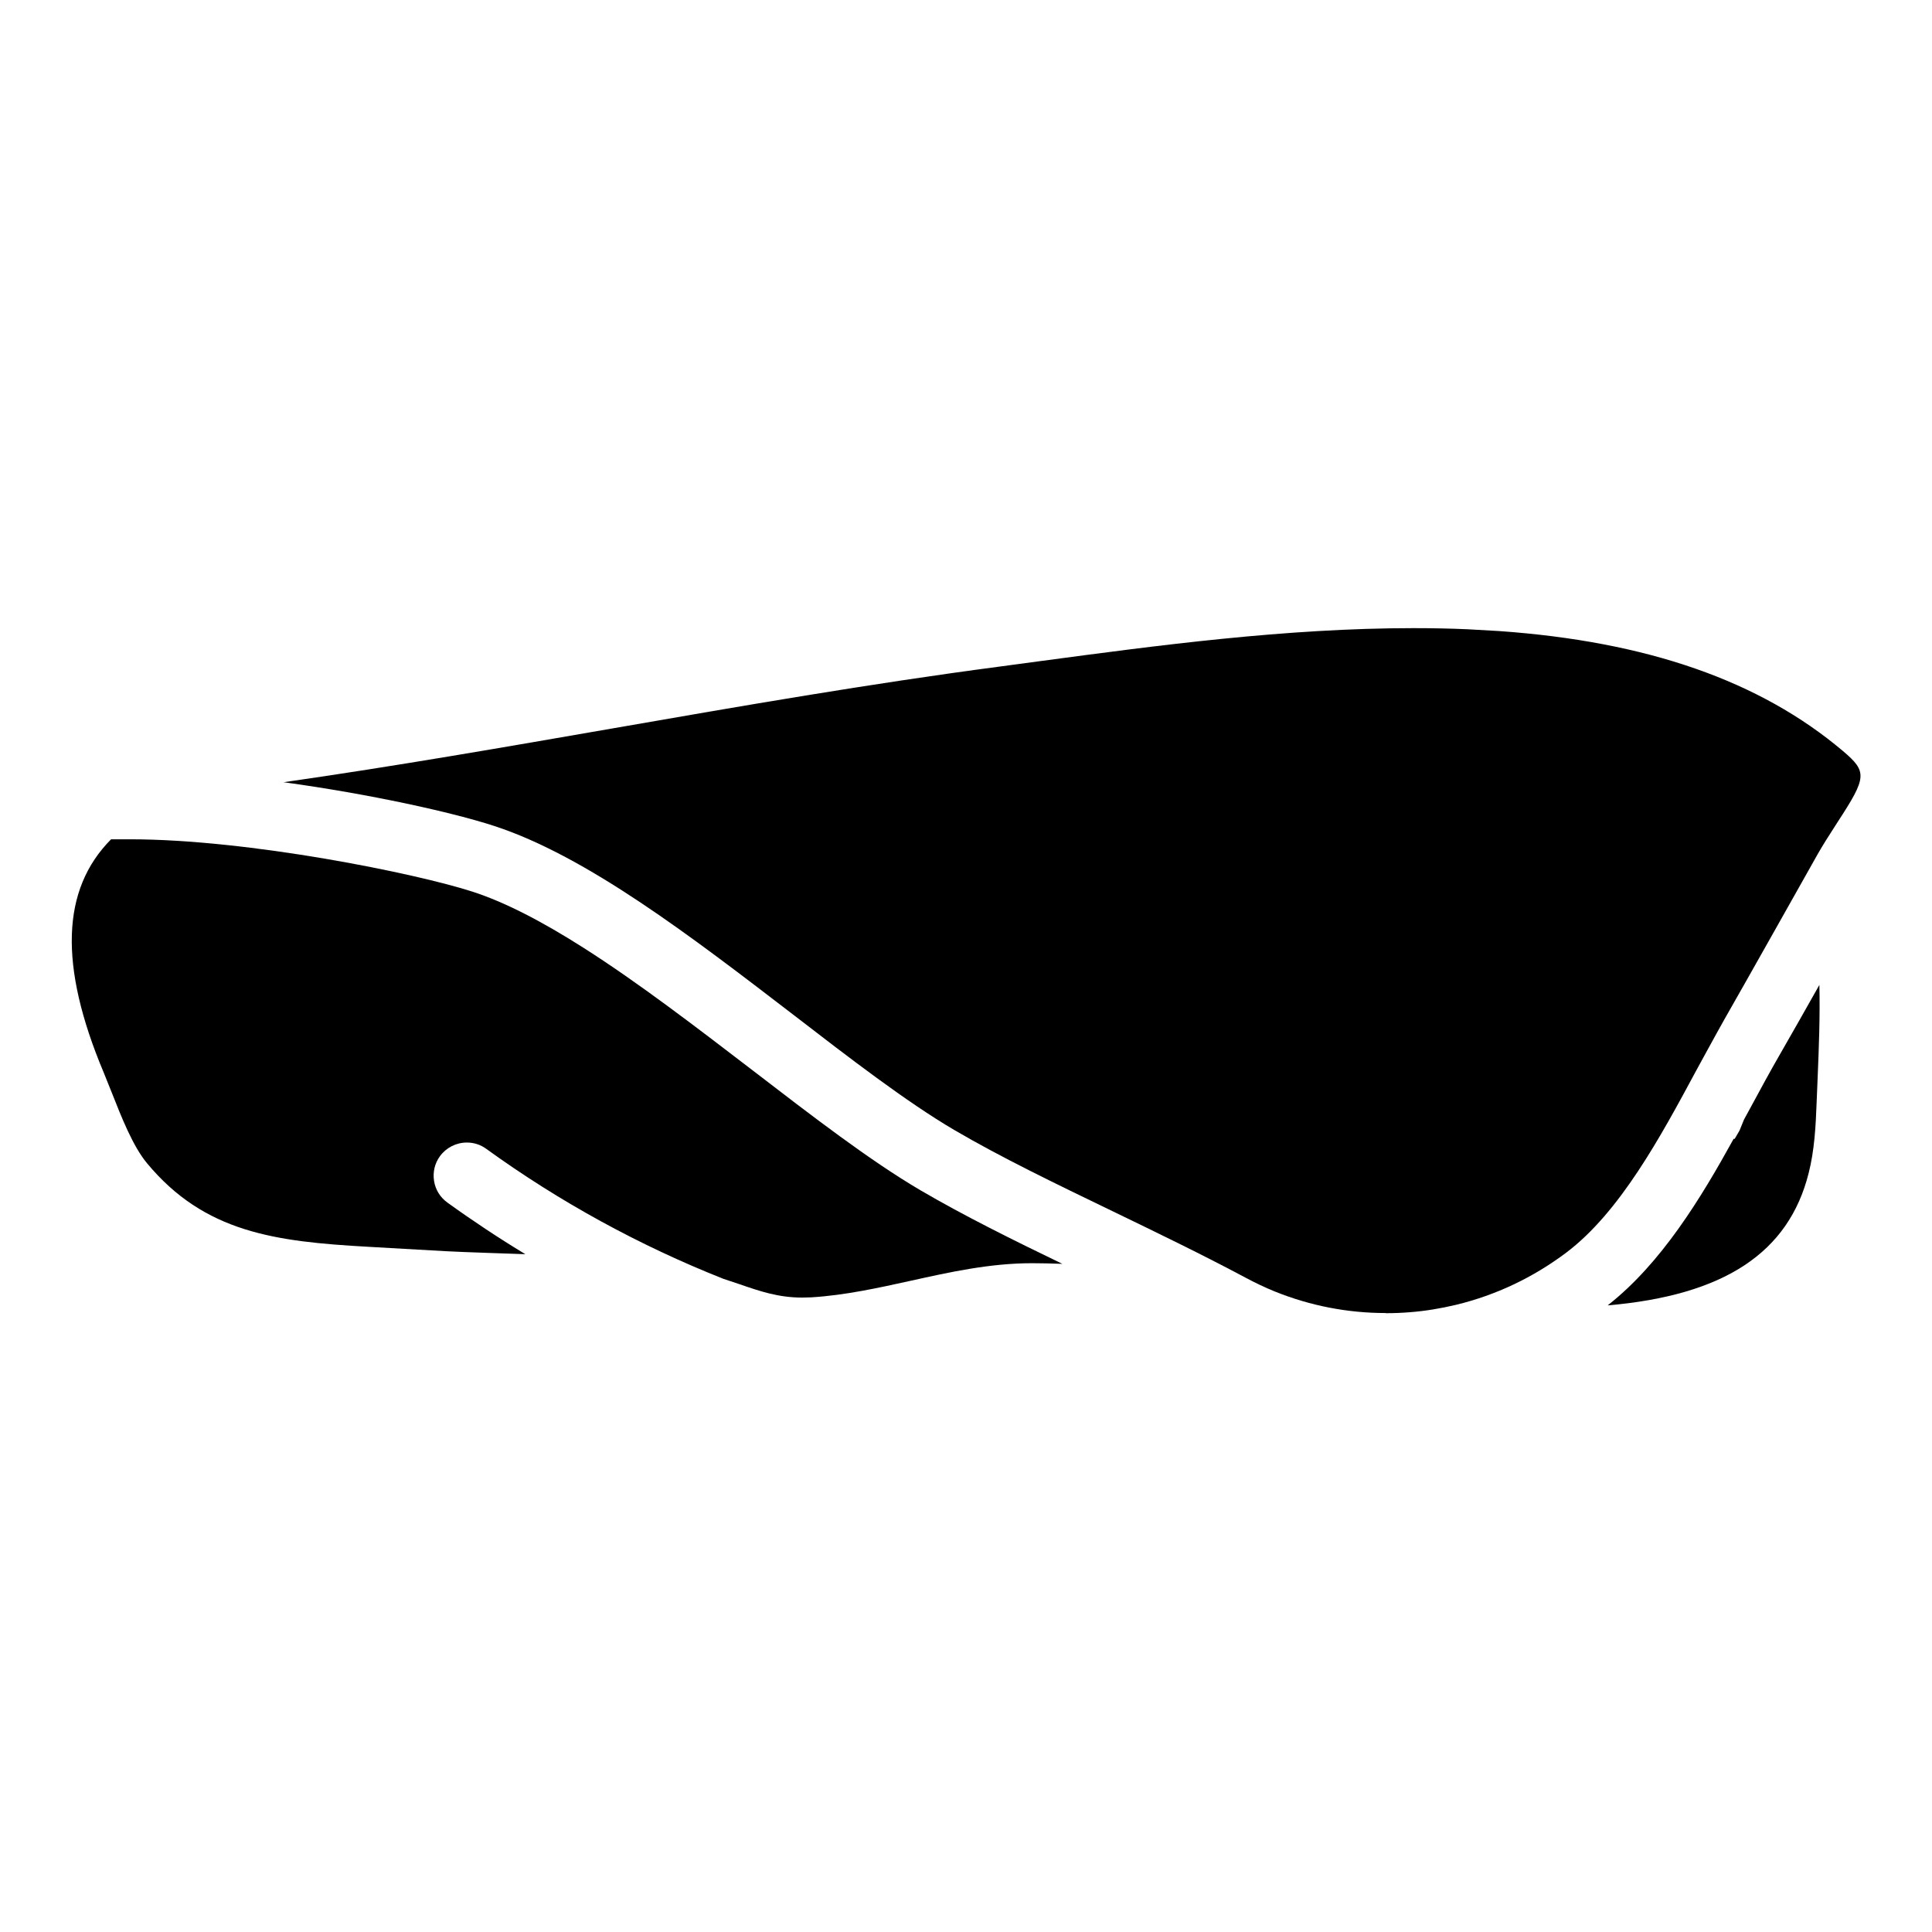
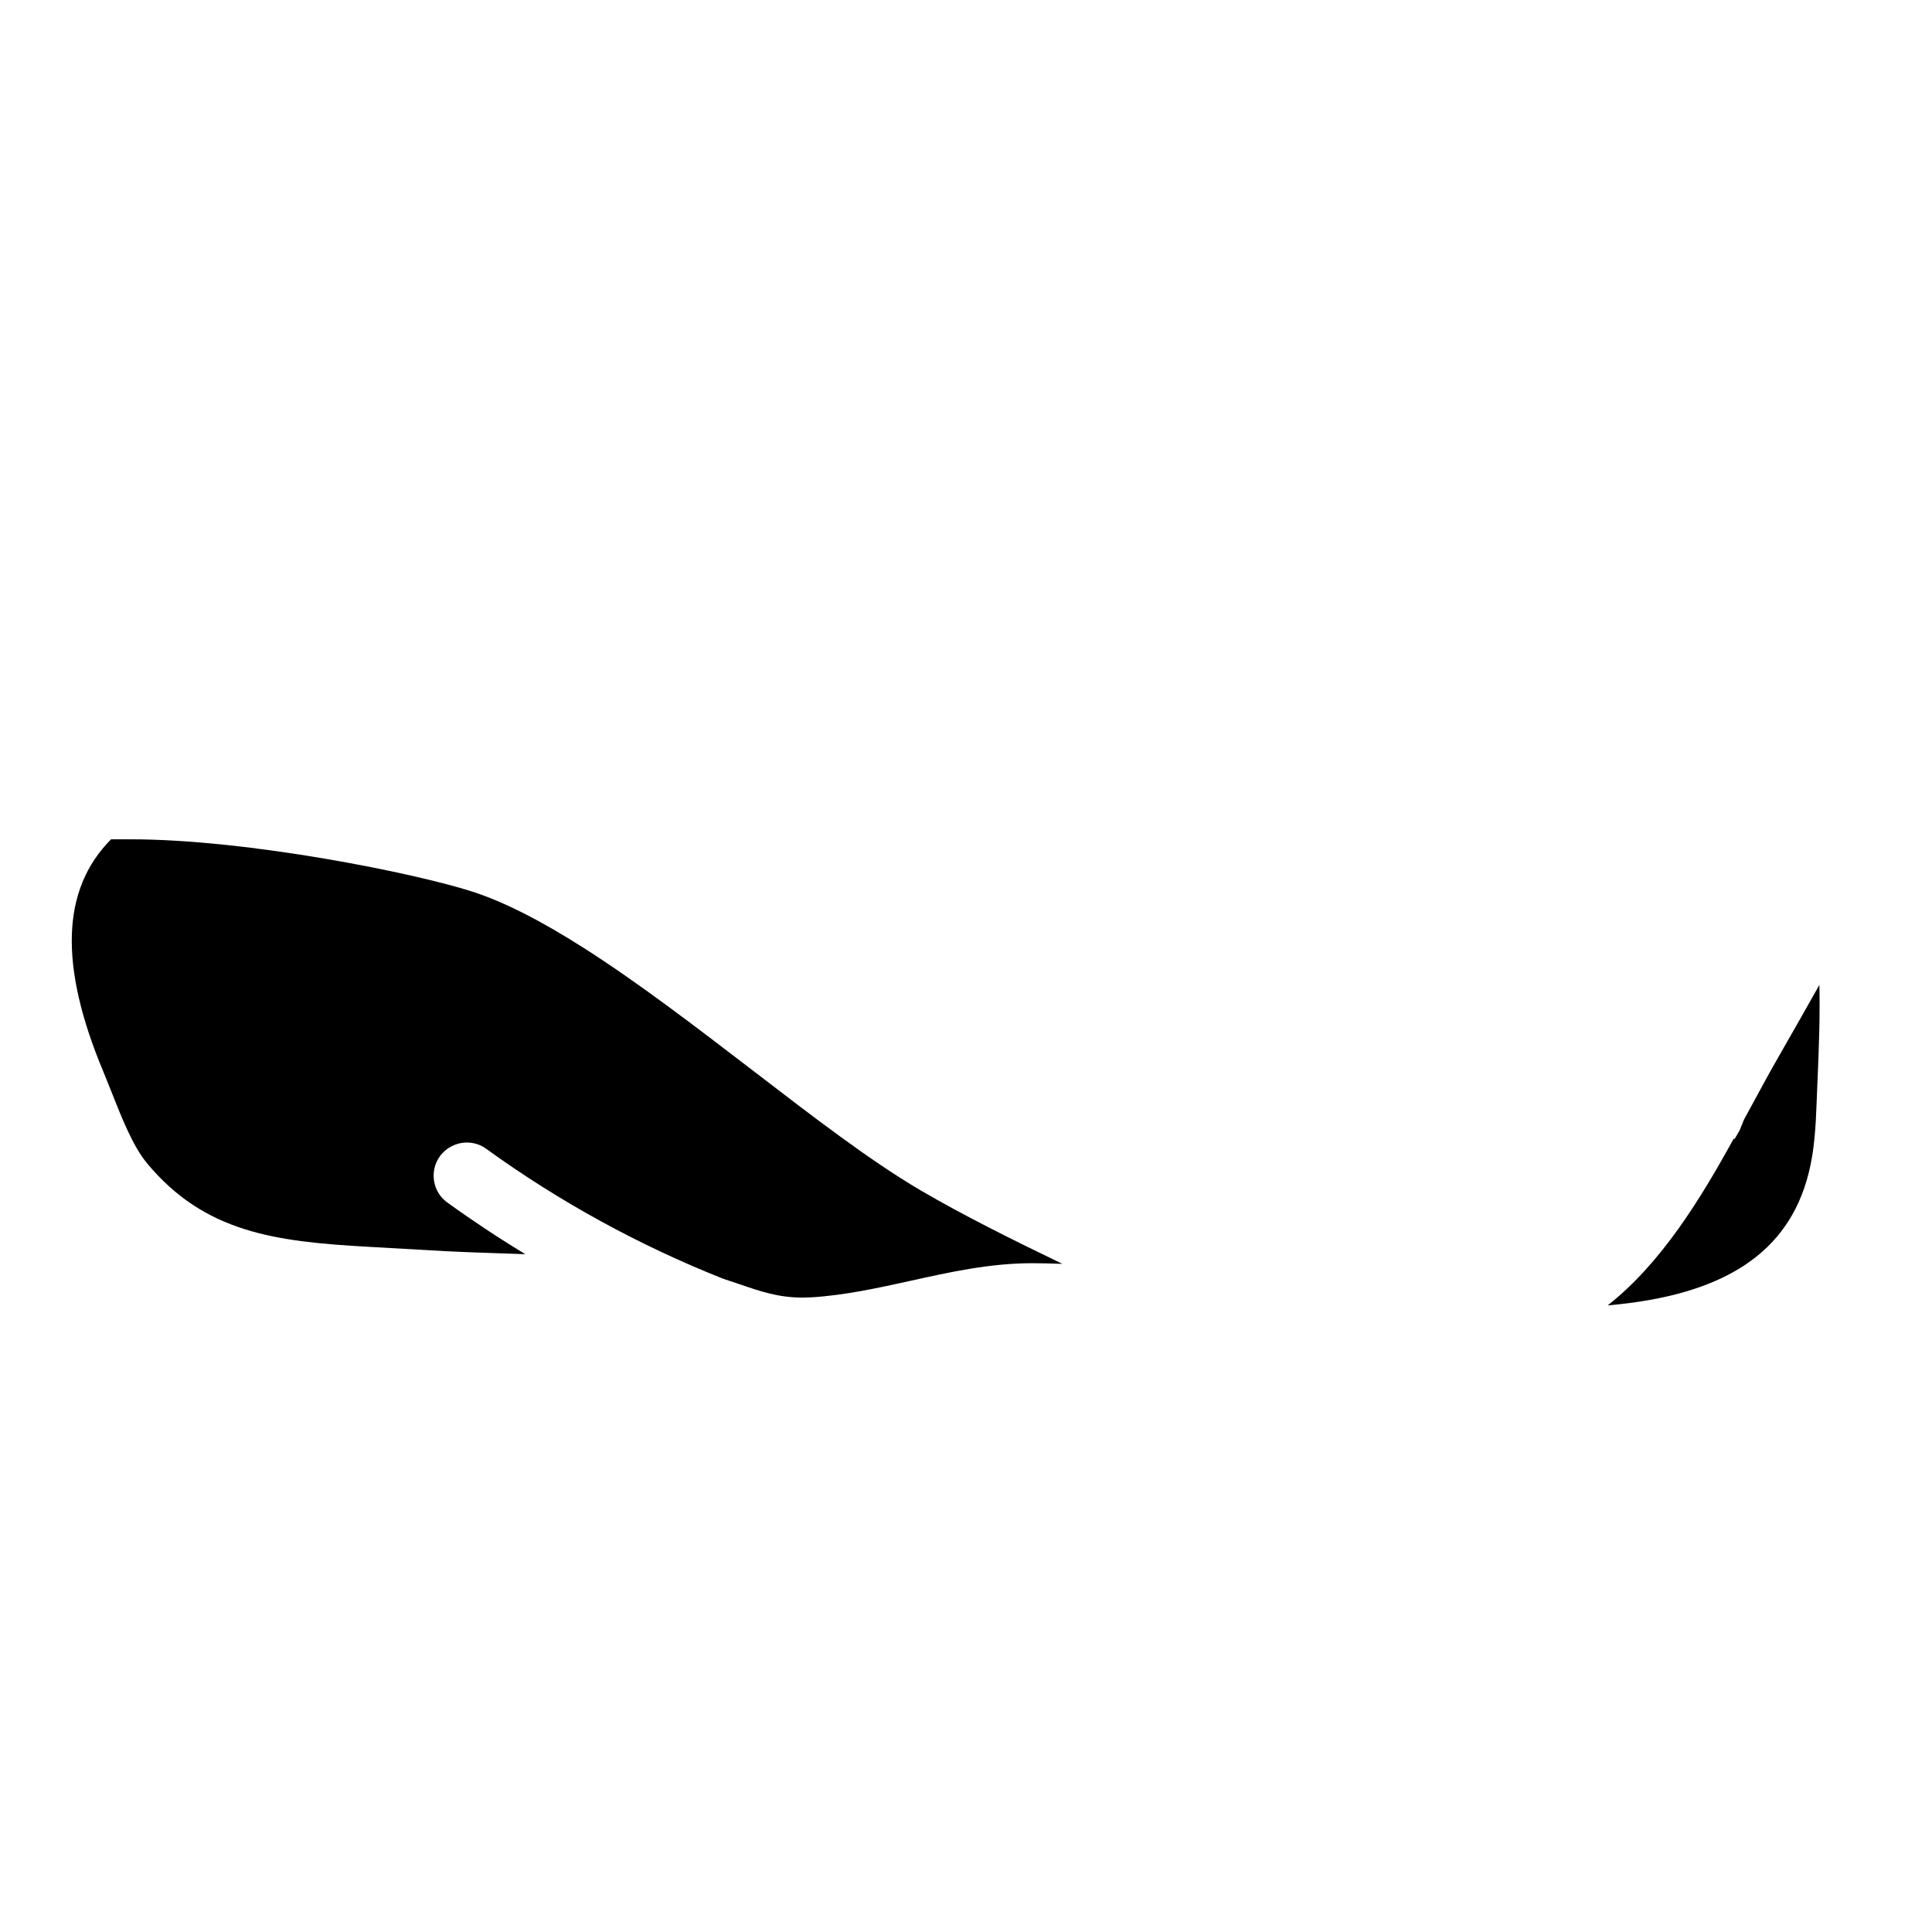
<svg xmlns="http://www.w3.org/2000/svg" id="Layer_1" version="1.1" viewBox="0 0 24 24">
  <g>
    <path d="M9.966,16.119c-.295,0-.521-.077-.782-.167l-.198-.066c-1.04-.412-2.035-.956-2.946-1.615-.071-.052-.154-.078-.241-.078-.132,0-.257.064-.334.17-.065.089-.09.198-.073.307s.076.204.166.269c.312.225.636.44.968.641-.113-.004-.768-.025-.986-.037l-.969-.055c-1.155-.065-2.029-.177-2.744-1.037-.176-.211-.317-.57-.442-.887l-.099-.246c-.555-1.322-.525-2.269.094-2.892h.234c1.48,0,3.56.425,4.26.652.389.127.84.355,1.381.7.679.433,1.392.98,2.081,1.508.761.585,1.468,1.129,2.095,1.498.539.316,1.155.621,1.766.916-.136-.005-.263-.008-.378-.008-.522,0-1.022.111-1.505.218-.4.088-.814.18-1.234.206l-.114.003Z" />
    <path d="M19.971,16.216c.67-.526,1.159-1.333,1.565-2.069h.013l.06-.103.056-.137.091-.167c.12-.222.232-.429.344-.623.168-.293.336-.588.501-.882.009.388-.006.78-.022,1.163l-.012.293c-.011.304-.028.603-.099.881-.248.989-1.047,1.519-2.497,1.644Z" />
  </g>
  <g>
    <path d="M18.302,7.711h-0c.006-.007.012-.015.018-.022-.006.007-.012.015-.018.022Z" />
-     <path d="M17.214,16.311c-.474,0-.937-.09-1.379-.268-.12-.049-.238-.105-.354-.167-.54-.288-1.102-.56-1.646-.823-.736-.355-1.406-.679-1.981-1.016-.588-.345-1.306-.897-2.001-1.433-1.266-.972-2.567-1.97-3.715-2.344-.518-.169-1.543-.396-2.615-.543,1.382-.198,2.753-.437,4.09-.669,1.585-.276,3.2-.556,4.793-.766l.528-.071c1.434-.192,3.044-.408,4.621-.408.227,0,.453.004.677.014l.388.022c1.843.13,3.241.618,4.273,1.49.304.258.299.324-.065.882-.123.19-.186.291-.249.401,0,0-.943,1.677-1.159,2.053-.093.164-.349.634-.349.634-.444.825-.948,1.759-1.615,2.262-.413.31-.873.528-1.369.648-.189.045-.38.077-.574.092-.1.008-.198.012-.298.012h0Z" />
-     <path d="M18.319,7.689c-.006.007-.012.015-.018.022h-0c.006-.007.012-.015.018-.022Z" />
-     <path d="M18.319,7.689c-.006.007-.012.015-.018.022h-0c.006-.007.012-.015.018-.022Z" />
+     <path d="M18.319,7.689h-0c.006-.007.012-.015.018-.022Z" />
  </g>
</svg>